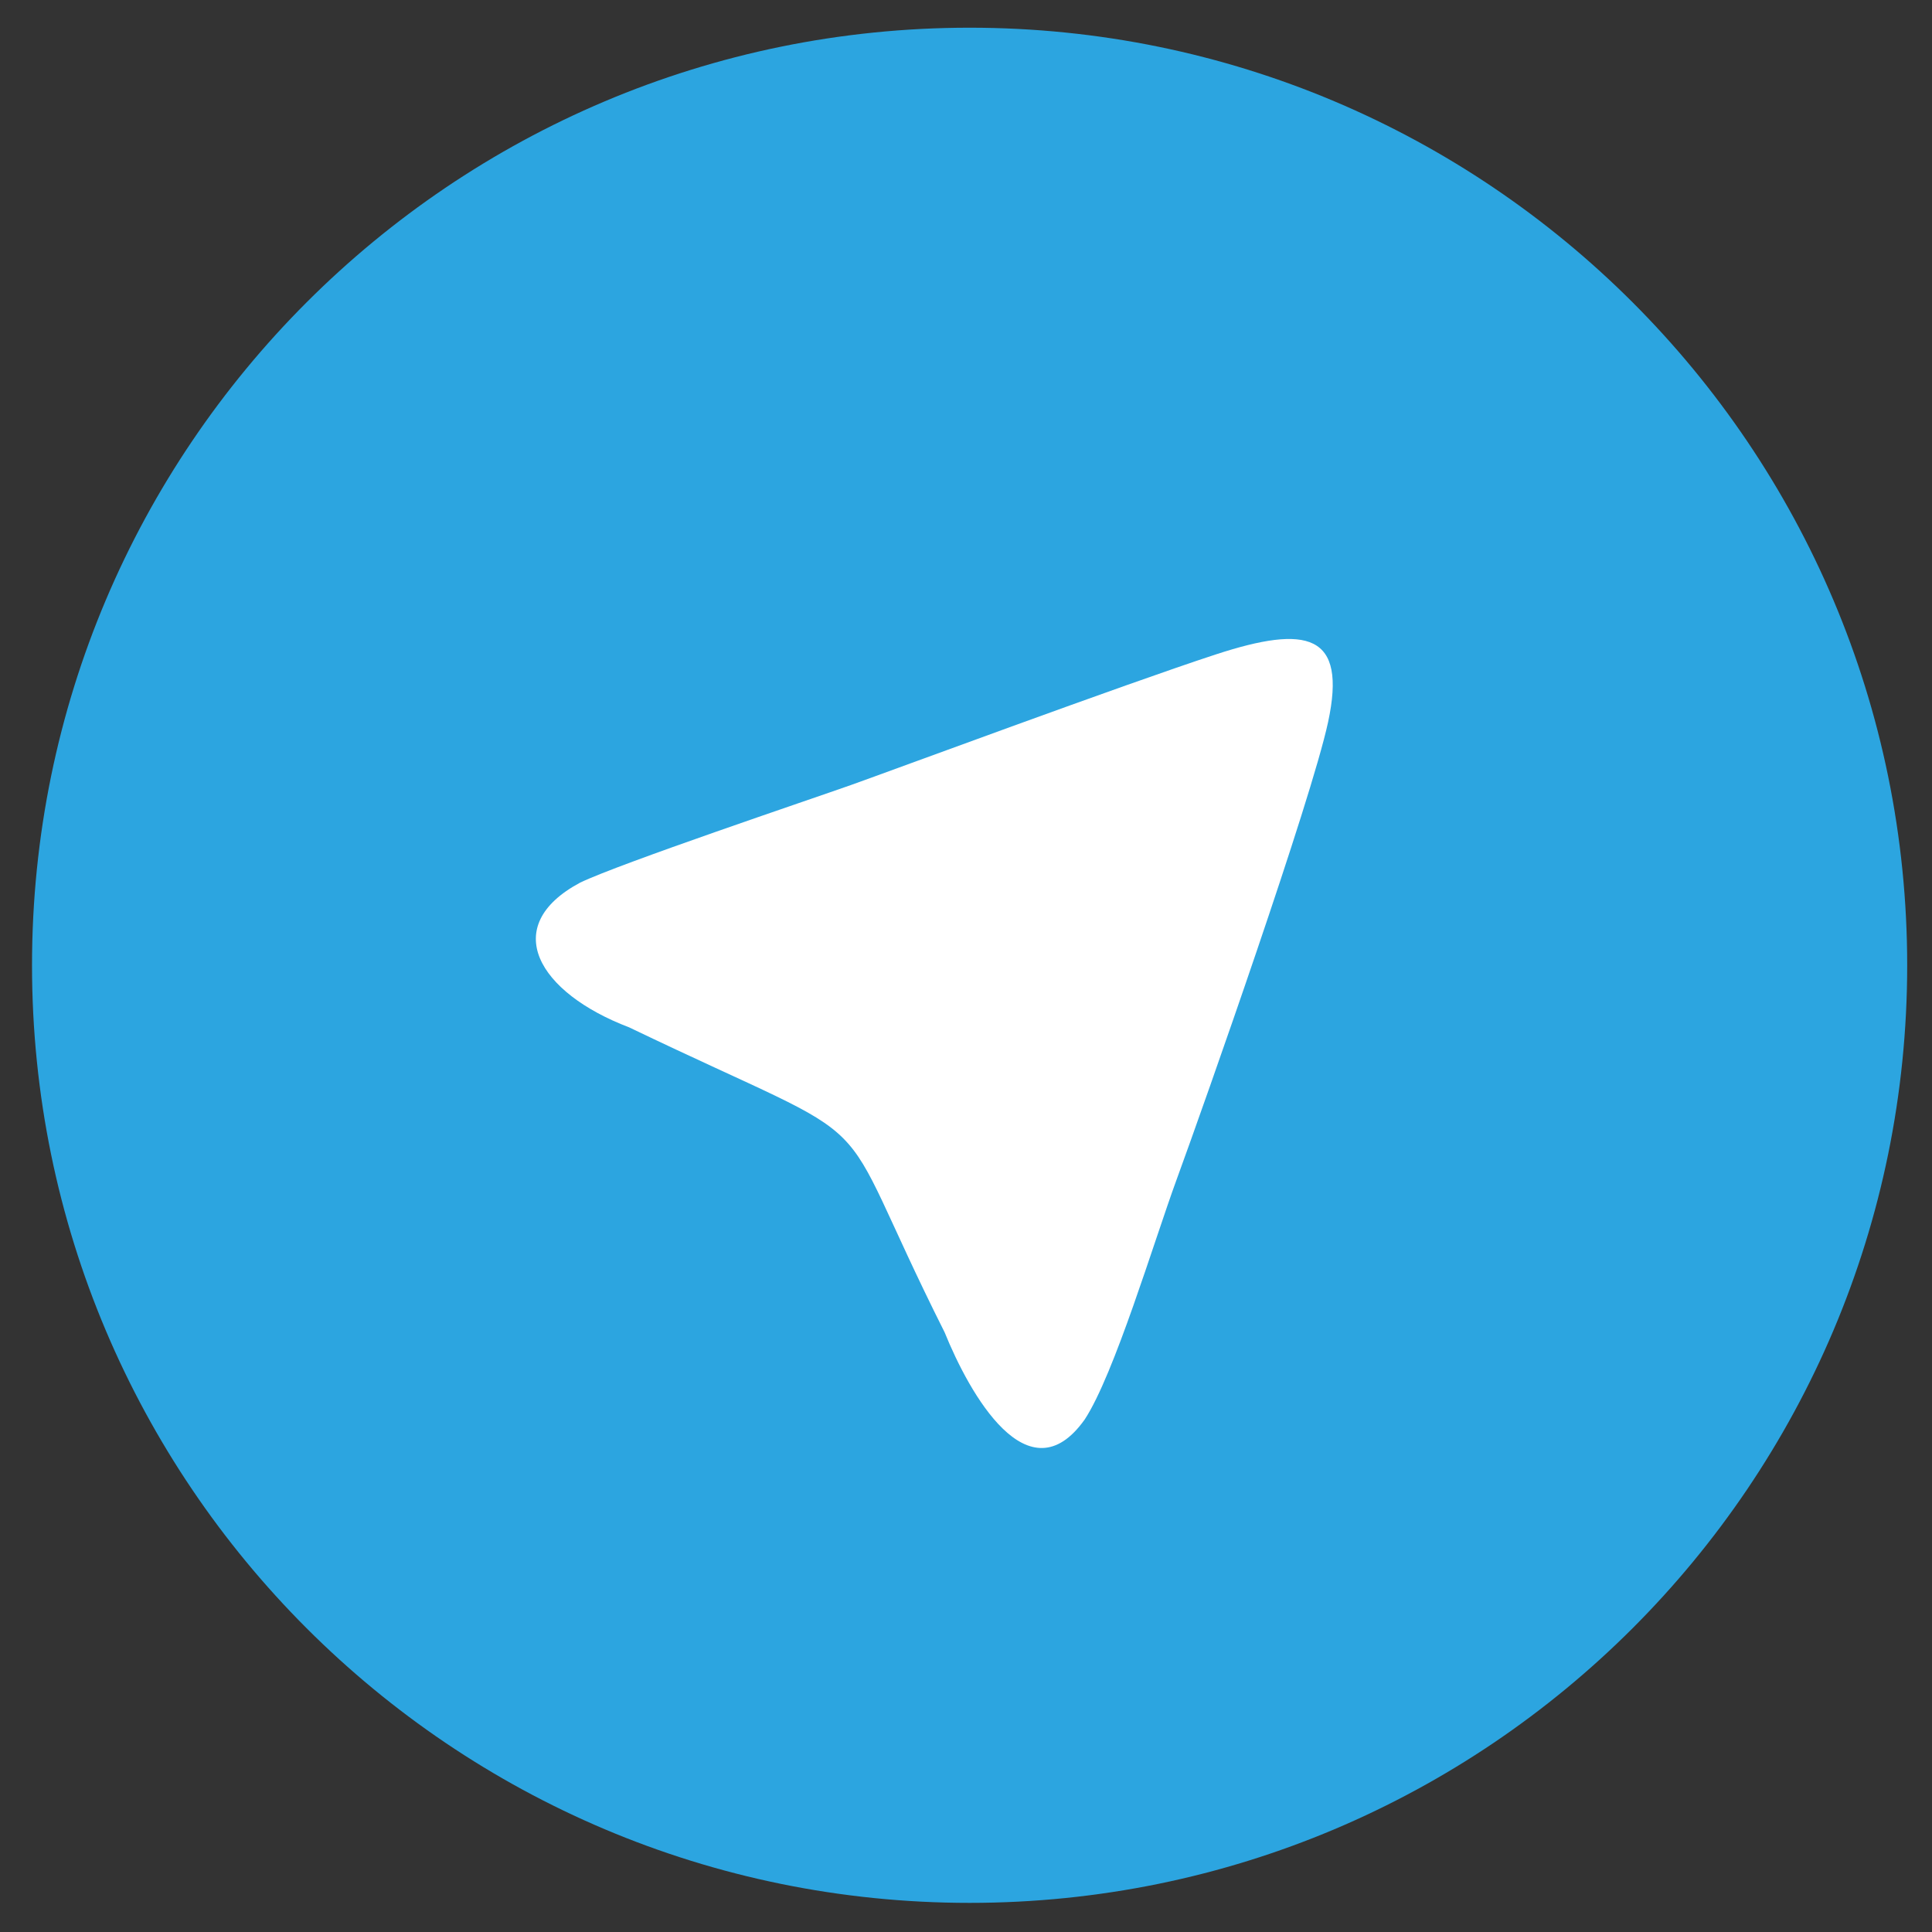
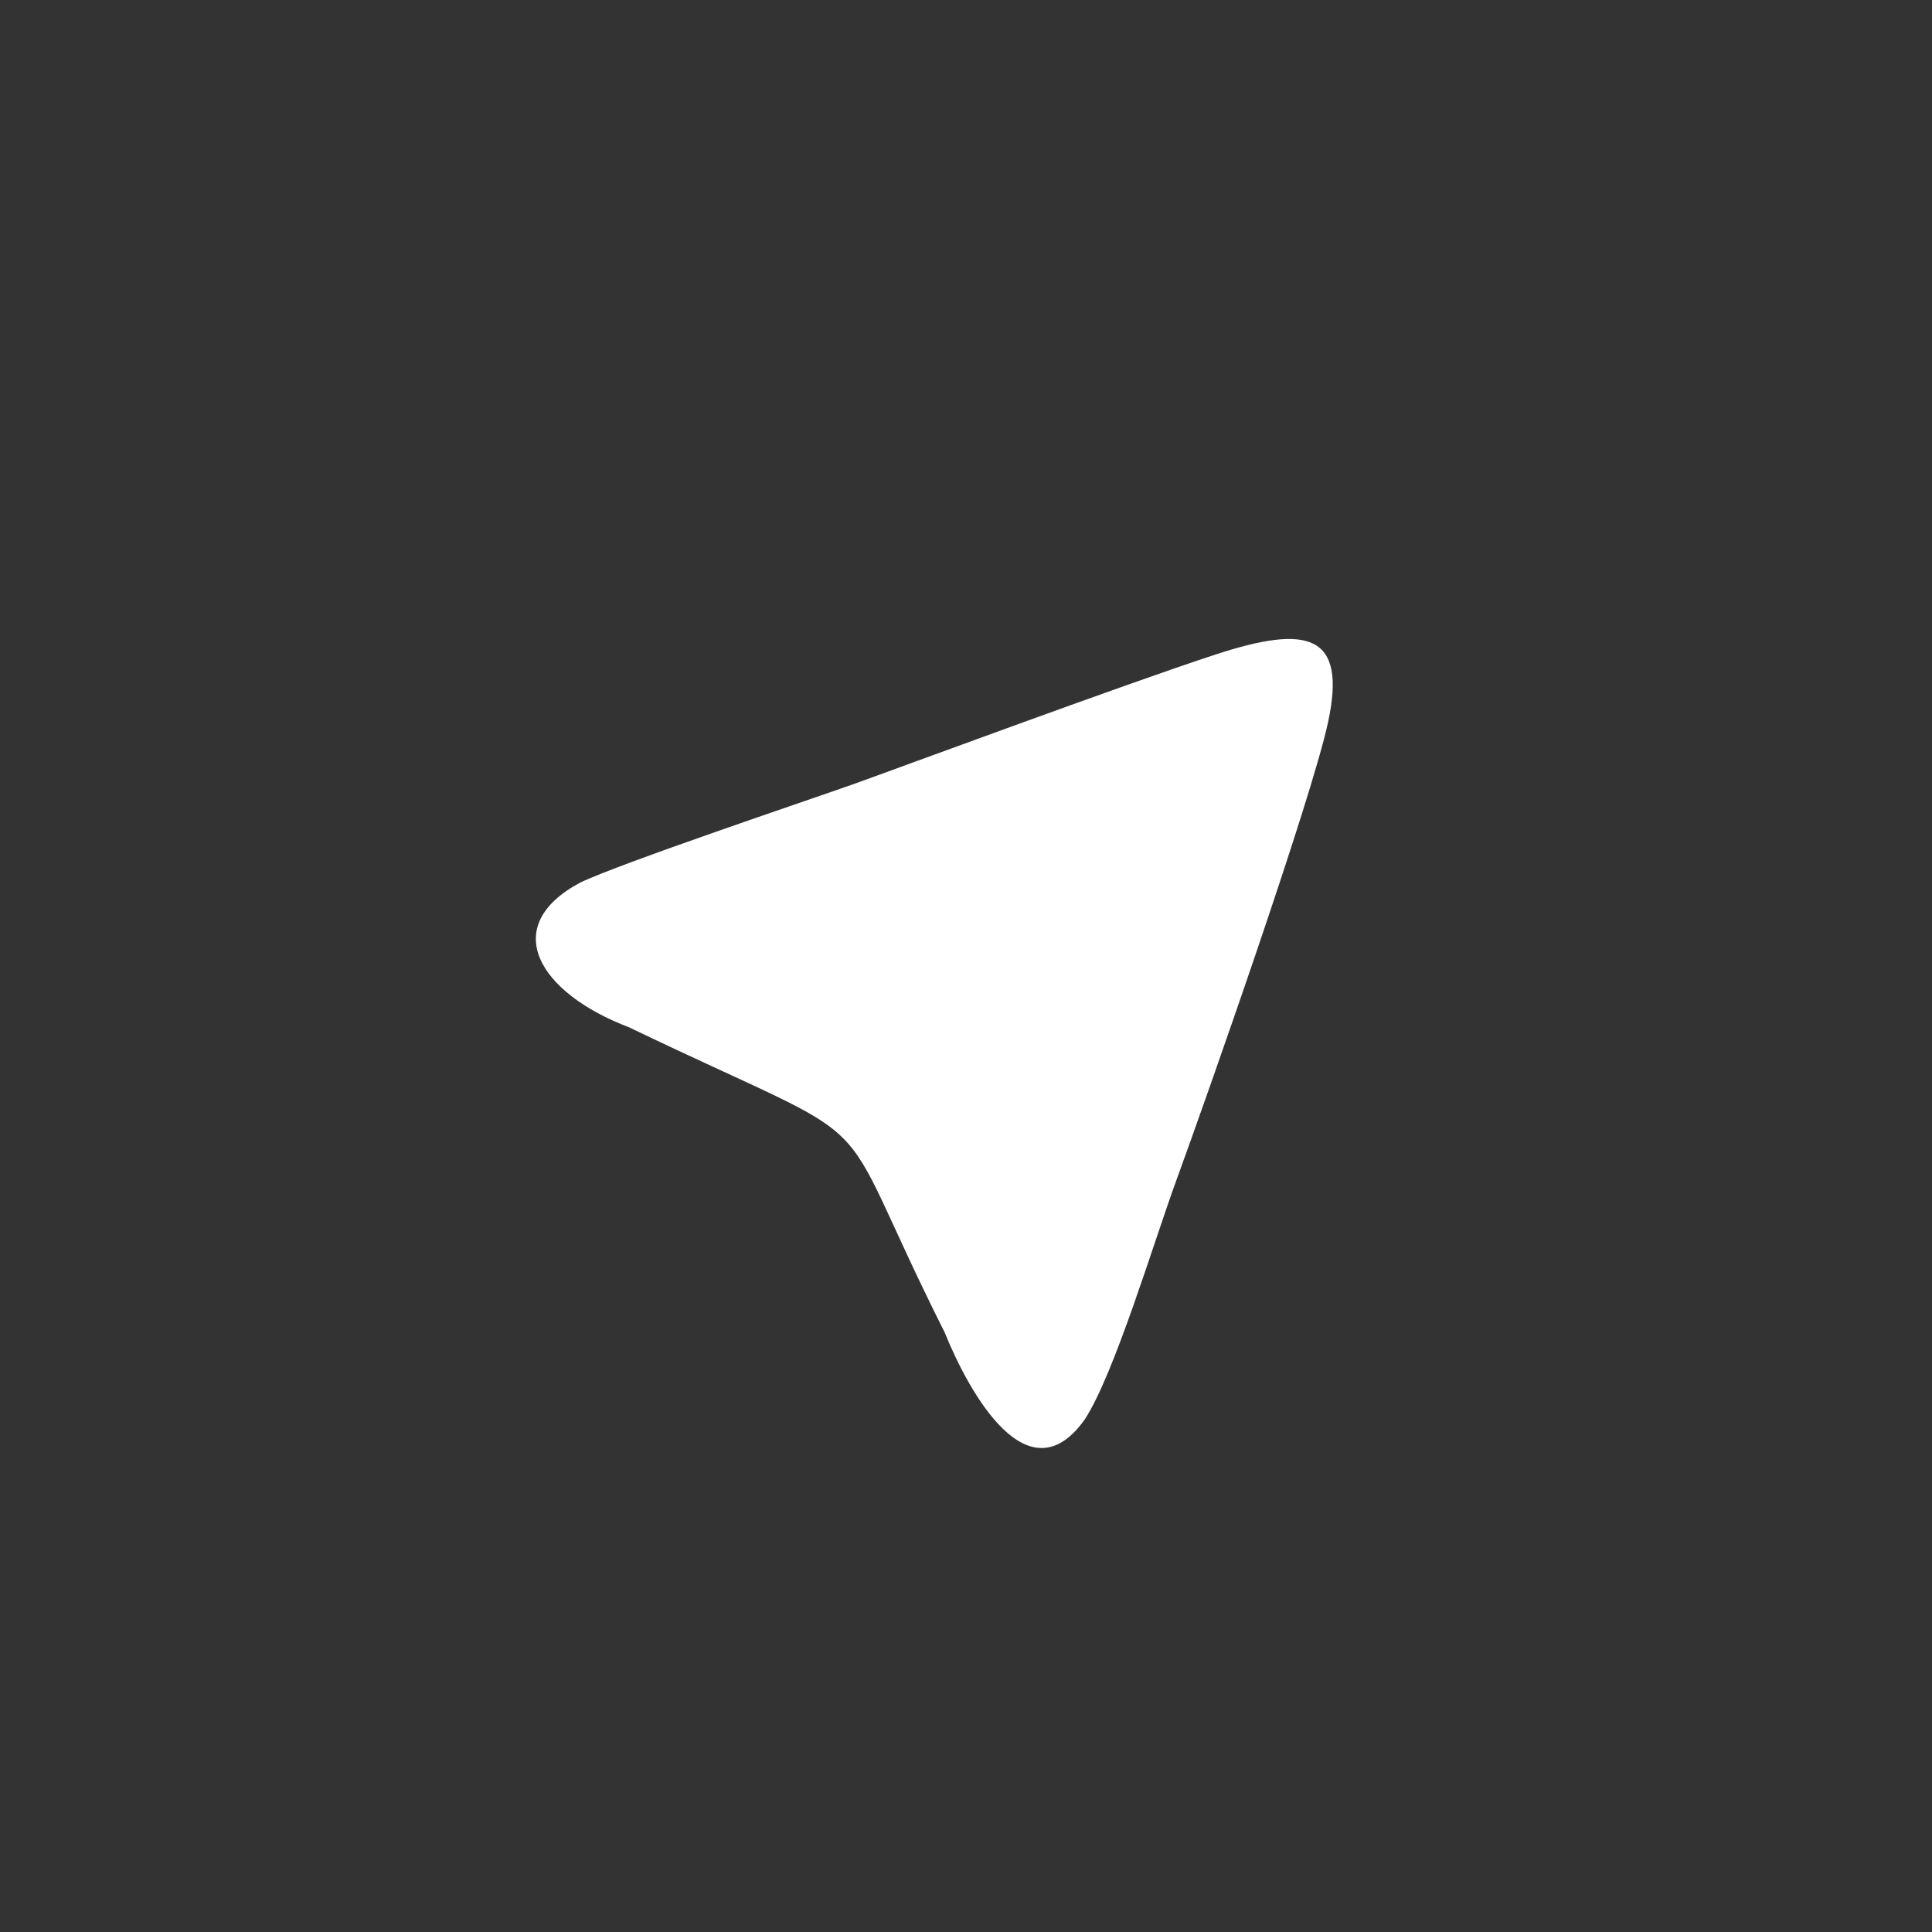
<svg xmlns="http://www.w3.org/2000/svg" xmlns:ns1="http://www.inkscape.org/namespaces/inkscape" xmlns:ns2="http://sodipodi.sourceforge.net/DTD/sodipodi-0.dtd" id="svg3007" version="1.1" ns1:version="0.48.5 r10040" width="256" height="256" ns2:docname="Telegram alternative logo.svg">
  <rect width="100%" height="100%" fill="#333333" stroke="none" />
  <defs id="defs3011" />
  <ns2:namedview pagecolor="#ffffff" bordercolor="#666666" borderopacity="1" objecttolerance="10" gridtolerance="10" guidetolerance="10" ns1:pageopacity="0" ns1:pageshadow="2" ns1:window-width="1280" ns1:window-height="962" id="namedview3009" showgrid="false" ns1:zoom="1.84375" ns1:cx="260.21693" ns1:cy="107.25686" ns1:window-x="-8" ns1:window-y="-8" ns1:window-maximized="1" ns1:current-layer="svg3007" />
-   <path style="fill:#2ca5e0;fill-opacity:1;stroke:none" d="m 252.713,127.906 c 0,68.613 -55.622,124.235 -124.235,124.235 -68.613,0 -124.235,-55.622 -124.235,-124.235 0,-68.613 55.622,-124.235 124.235,-124.235 68.613,0 124.235,55.622 124.235,124.235 z" id="path3019" />
-   <path style="fill:#ffffff;fill-opacity:1;stroke:none" d="m 155.912,156.286 c 3.822,-10.446 17.817,-50.173 20.064,-60.592 2.541,-11.78 -2.778,-12.931 -14.875,-8.979 -12.097,3.951 -43.119,15.449 -48.34,17.303 -5.221,1.853 -30.641,10.397 -35.912,12.946 -10.765,5.774 -5.528,14.585 6.506,19.161 35.968,17.265 25.755,8.467 41.812,40.413 3.305,8.161 11.097,22.062 18.56,11.554 3.923,-5.976 9.179,-23.59 12.184,-31.805 z" id="path3043" />
+   <path style="fill:#ffffff;fill-opacity:1;stroke:none" d="m 155.912,156.286 c 3.822,-10.446 17.817,-50.173 20.064,-60.592 2.541,-11.78 -2.778,-12.931 -14.875,-8.979 -12.097,3.951 -43.119,15.449 -48.34,17.303 -5.221,1.853 -30.641,10.397 -35.912,12.946 -10.765,5.774 -5.528,14.585 6.506,19.161 35.968,17.265 25.755,8.467 41.812,40.413 3.305,8.161 11.097,22.062 18.56,11.554 3.923,-5.976 9.179,-23.59 12.184,-31.805 " id="path3043" />
</svg>